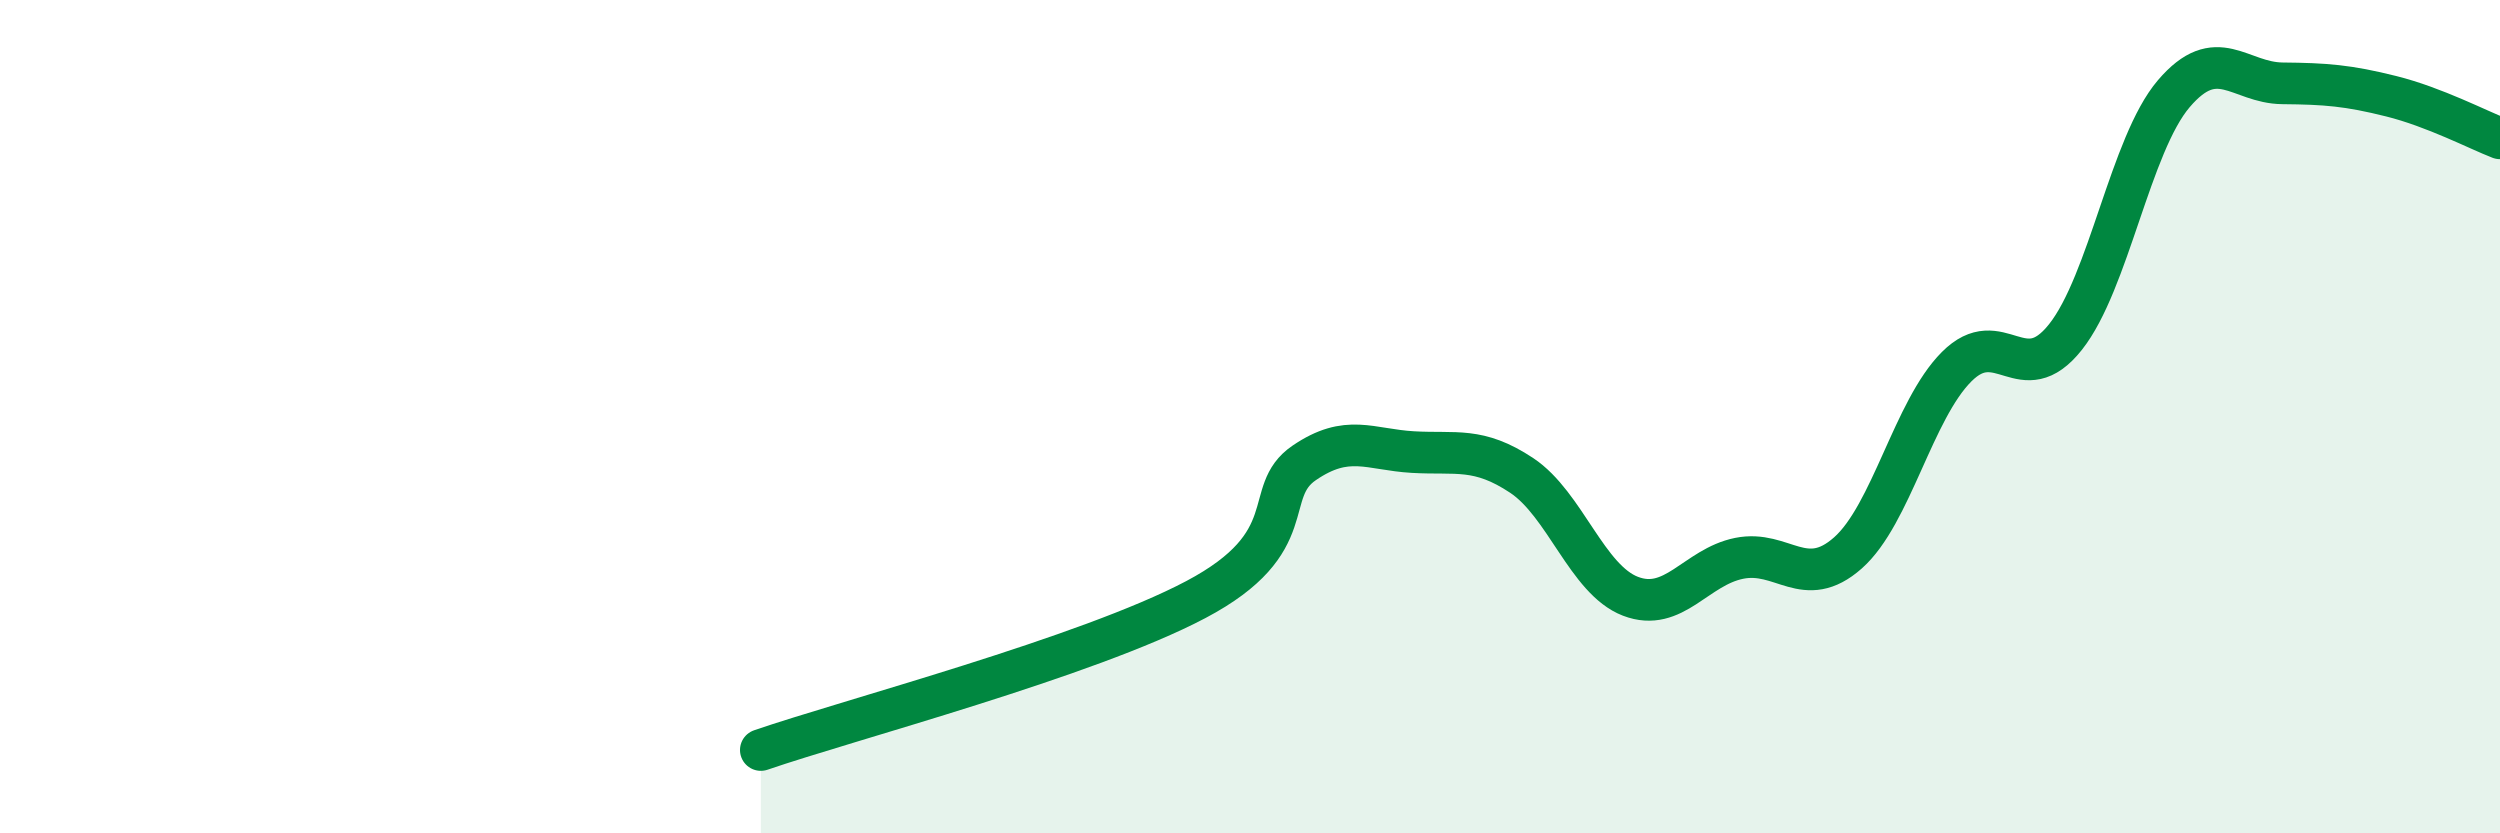
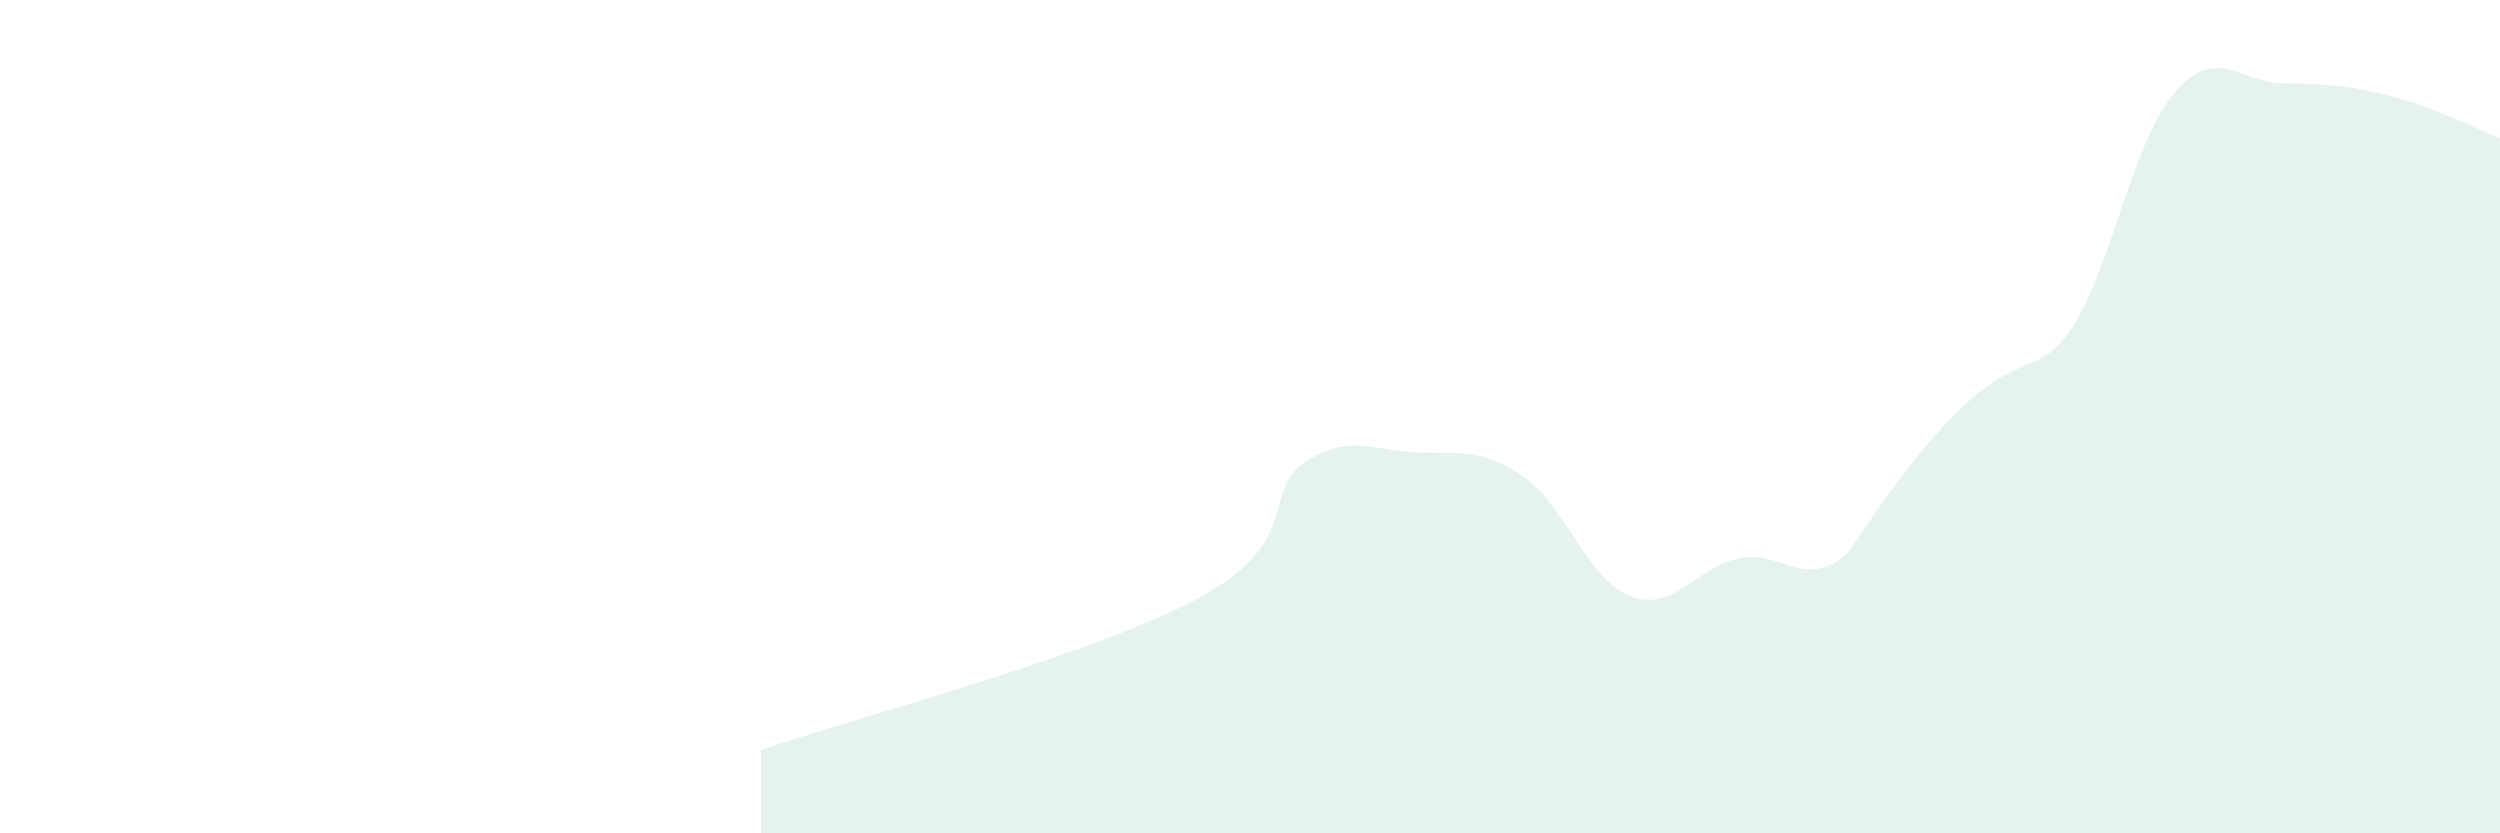
<svg xmlns="http://www.w3.org/2000/svg" width="60" height="20" viewBox="0 0 60 20">
-   <path d="M 18.26,18 C 20.35,17.28 26.09,15.77 28.7,14.39 C 31.31,13.01 30.26,11.82 31.3,11.11 C 32.34,10.4 32.87,10.79 33.91,10.85 C 34.95,10.91 35.48,10.72 36.52,11.41 C 37.56,12.1 38.09,13.91 39.13,14.31 C 40.17,14.71 40.7,13.61 41.74,13.4 C 42.78,13.19 43.31,14.19 44.35,13.27 C 45.39,12.35 45.92,9.84 46.96,8.8 C 48,7.76 48.53,9.4 49.57,8.09 C 50.61,6.78 51.13,3.47 52.17,2.25 C 53.21,1.03 53.74,1.99 54.78,2 C 55.82,2.01 56.35,2.05 57.39,2.31 C 58.43,2.57 59.48,3.12 60,3.32L60 20L18.26 20Z" fill="#008740" opacity="0.1" stroke-linecap="round" stroke-linejoin="round" />
-   <path d="M 18.26,18 C 20.35,17.28 26.09,15.77 28.7,14.39 C 31.31,13.01 30.26,11.82 31.3,11.11 C 32.34,10.4 32.87,10.79 33.91,10.85 C 34.95,10.91 35.48,10.72 36.52,11.41 C 37.56,12.1 38.09,13.91 39.13,14.31 C 40.17,14.71 40.7,13.61 41.74,13.4 C 42.78,13.19 43.31,14.19 44.35,13.27 C 45.39,12.35 45.92,9.84 46.96,8.8 C 48,7.76 48.53,9.4 49.57,8.09 C 50.61,6.78 51.13,3.47 52.17,2.25 C 53.21,1.03 53.74,1.99 54.78,2 C 55.82,2.01 56.35,2.05 57.39,2.31 C 58.43,2.57 59.48,3.12 60,3.32" stroke="#008740" stroke-width="1" fill="none" stroke-linecap="round" stroke-linejoin="round" />
+   <path d="M 18.26,18 C 20.35,17.28 26.09,15.77 28.7,14.39 C 31.31,13.01 30.26,11.82 31.3,11.11 C 32.34,10.4 32.87,10.79 33.91,10.85 C 34.95,10.91 35.48,10.72 36.52,11.41 C 37.56,12.1 38.09,13.91 39.13,14.31 C 40.17,14.71 40.7,13.61 41.74,13.4 C 42.78,13.19 43.31,14.19 44.35,13.27 C 48,7.76 48.53,9.4 49.57,8.09 C 50.61,6.78 51.13,3.47 52.17,2.25 C 53.21,1.03 53.74,1.99 54.78,2 C 55.82,2.01 56.35,2.05 57.39,2.31 C 58.43,2.57 59.48,3.12 60,3.32L60 20L18.26 20Z" fill="#008740" opacity="0.1" stroke-linecap="round" stroke-linejoin="round" />
</svg>